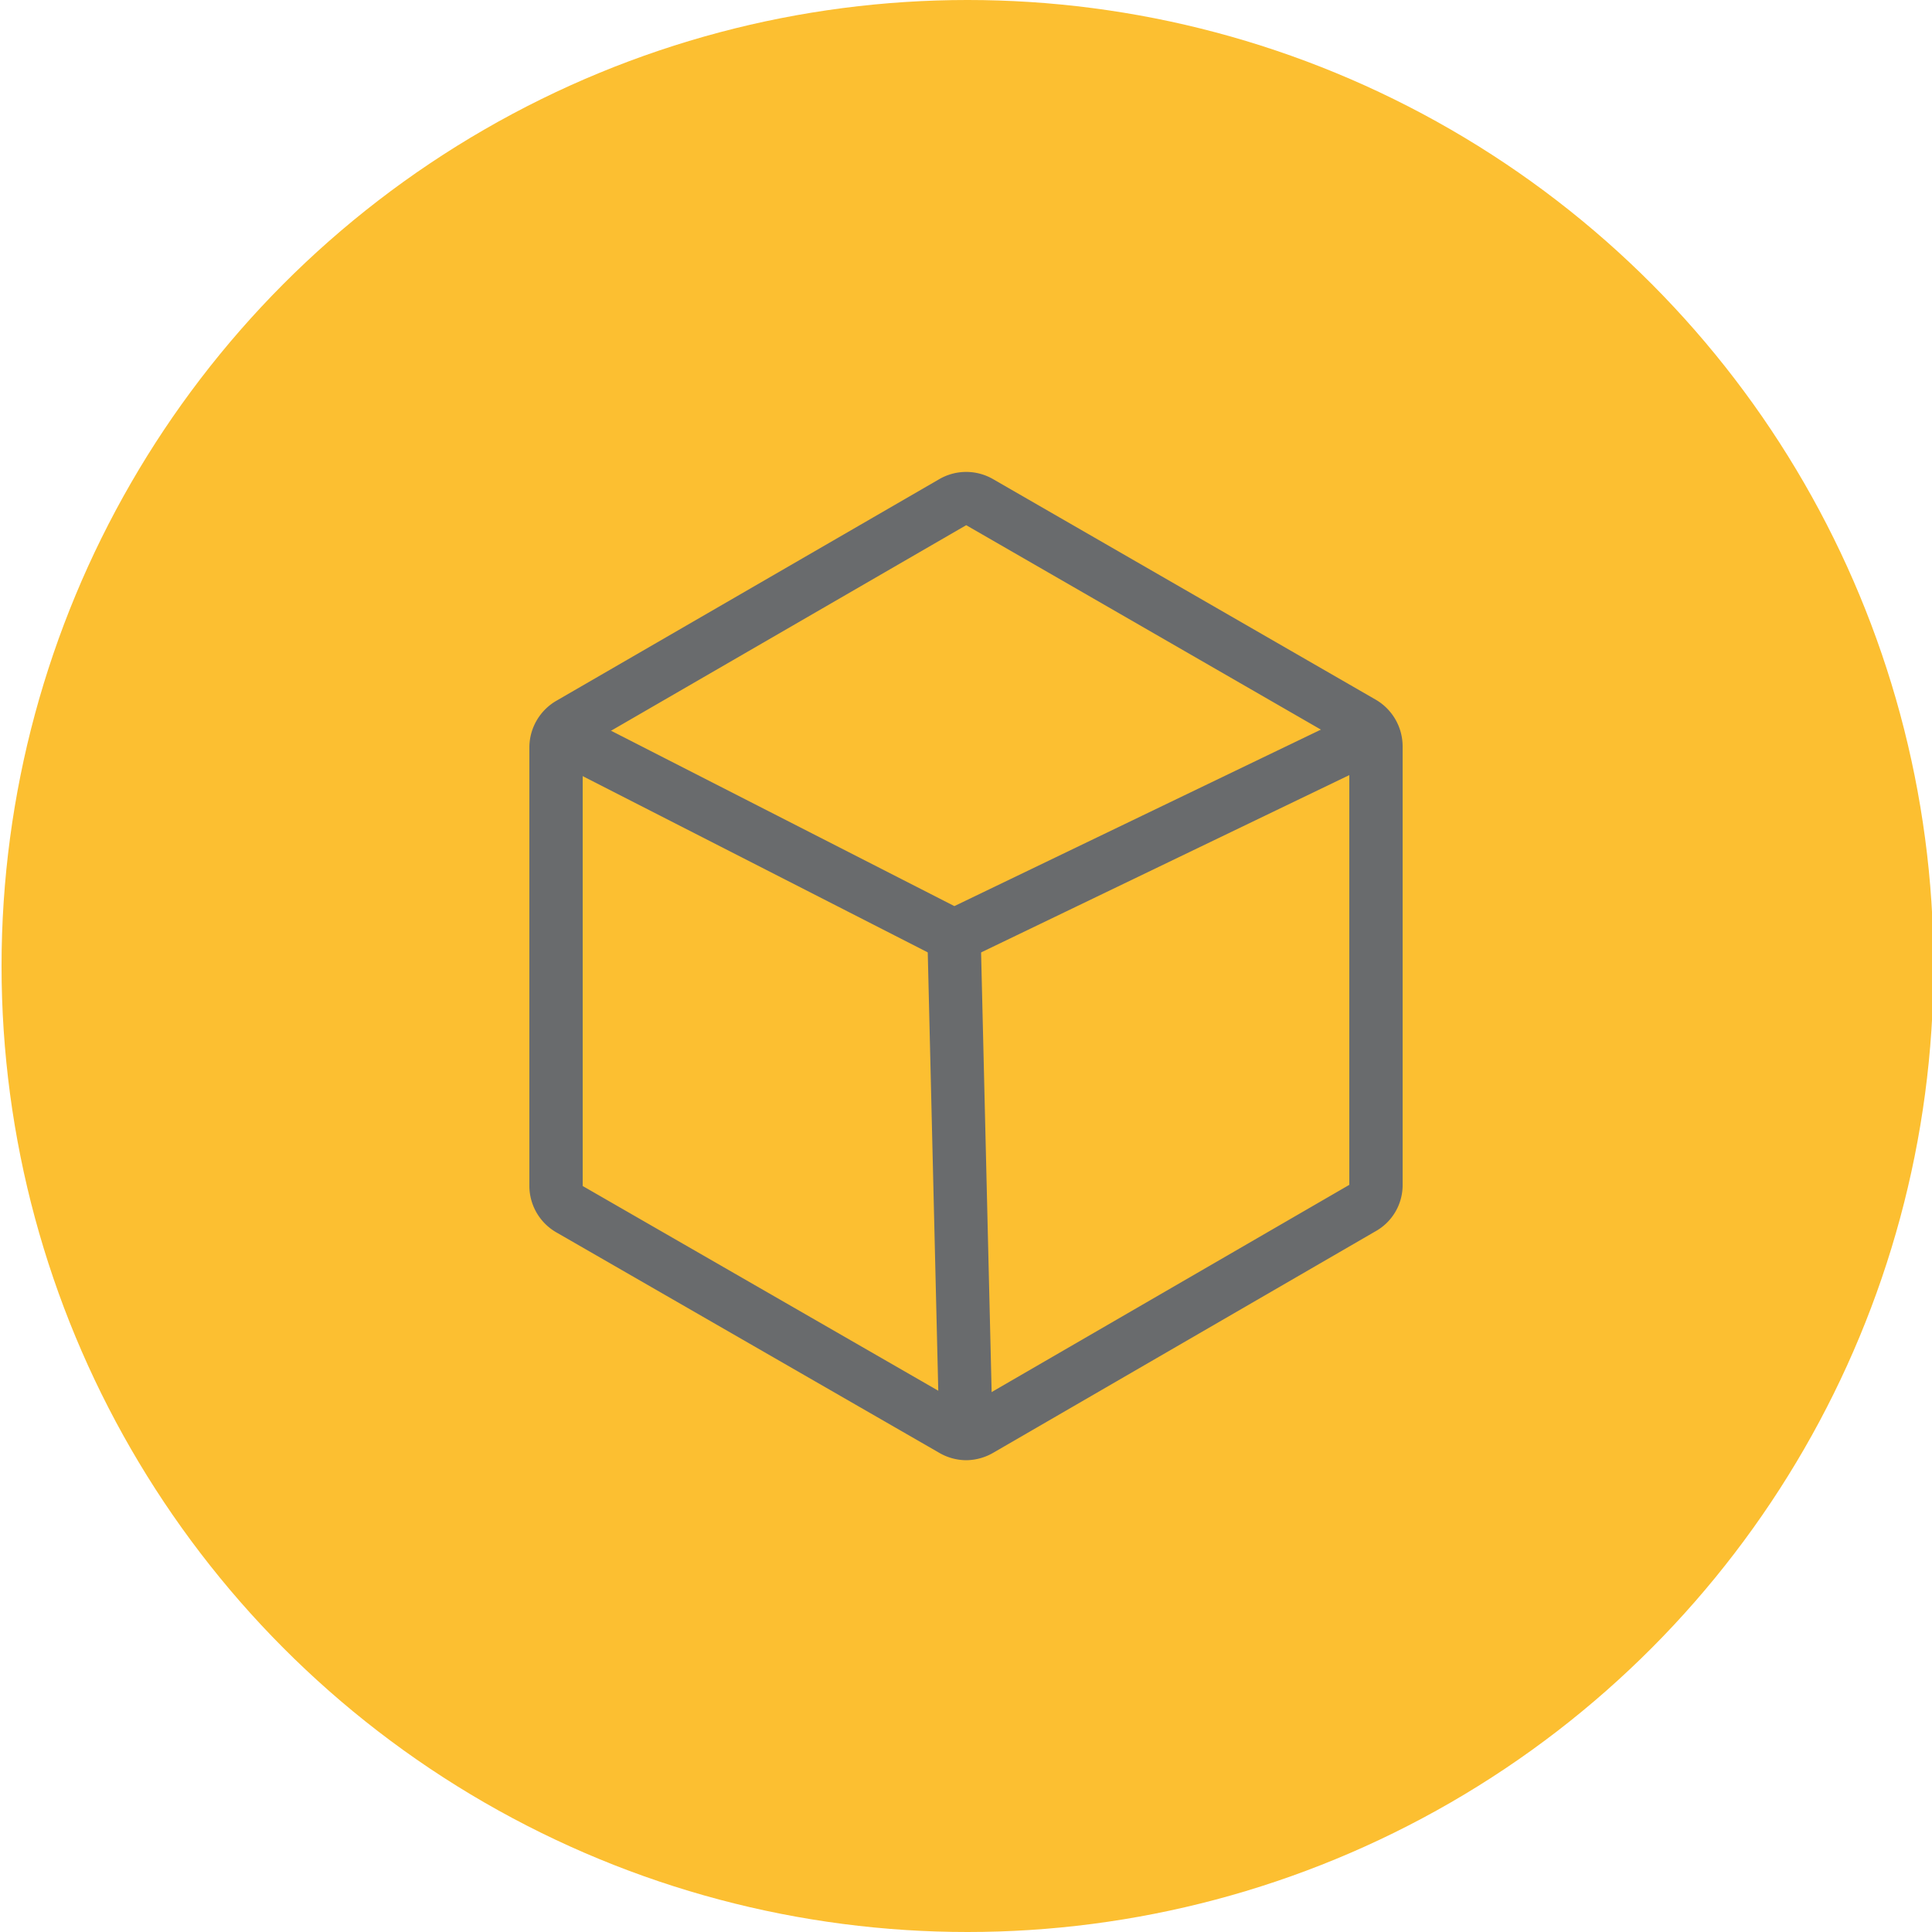
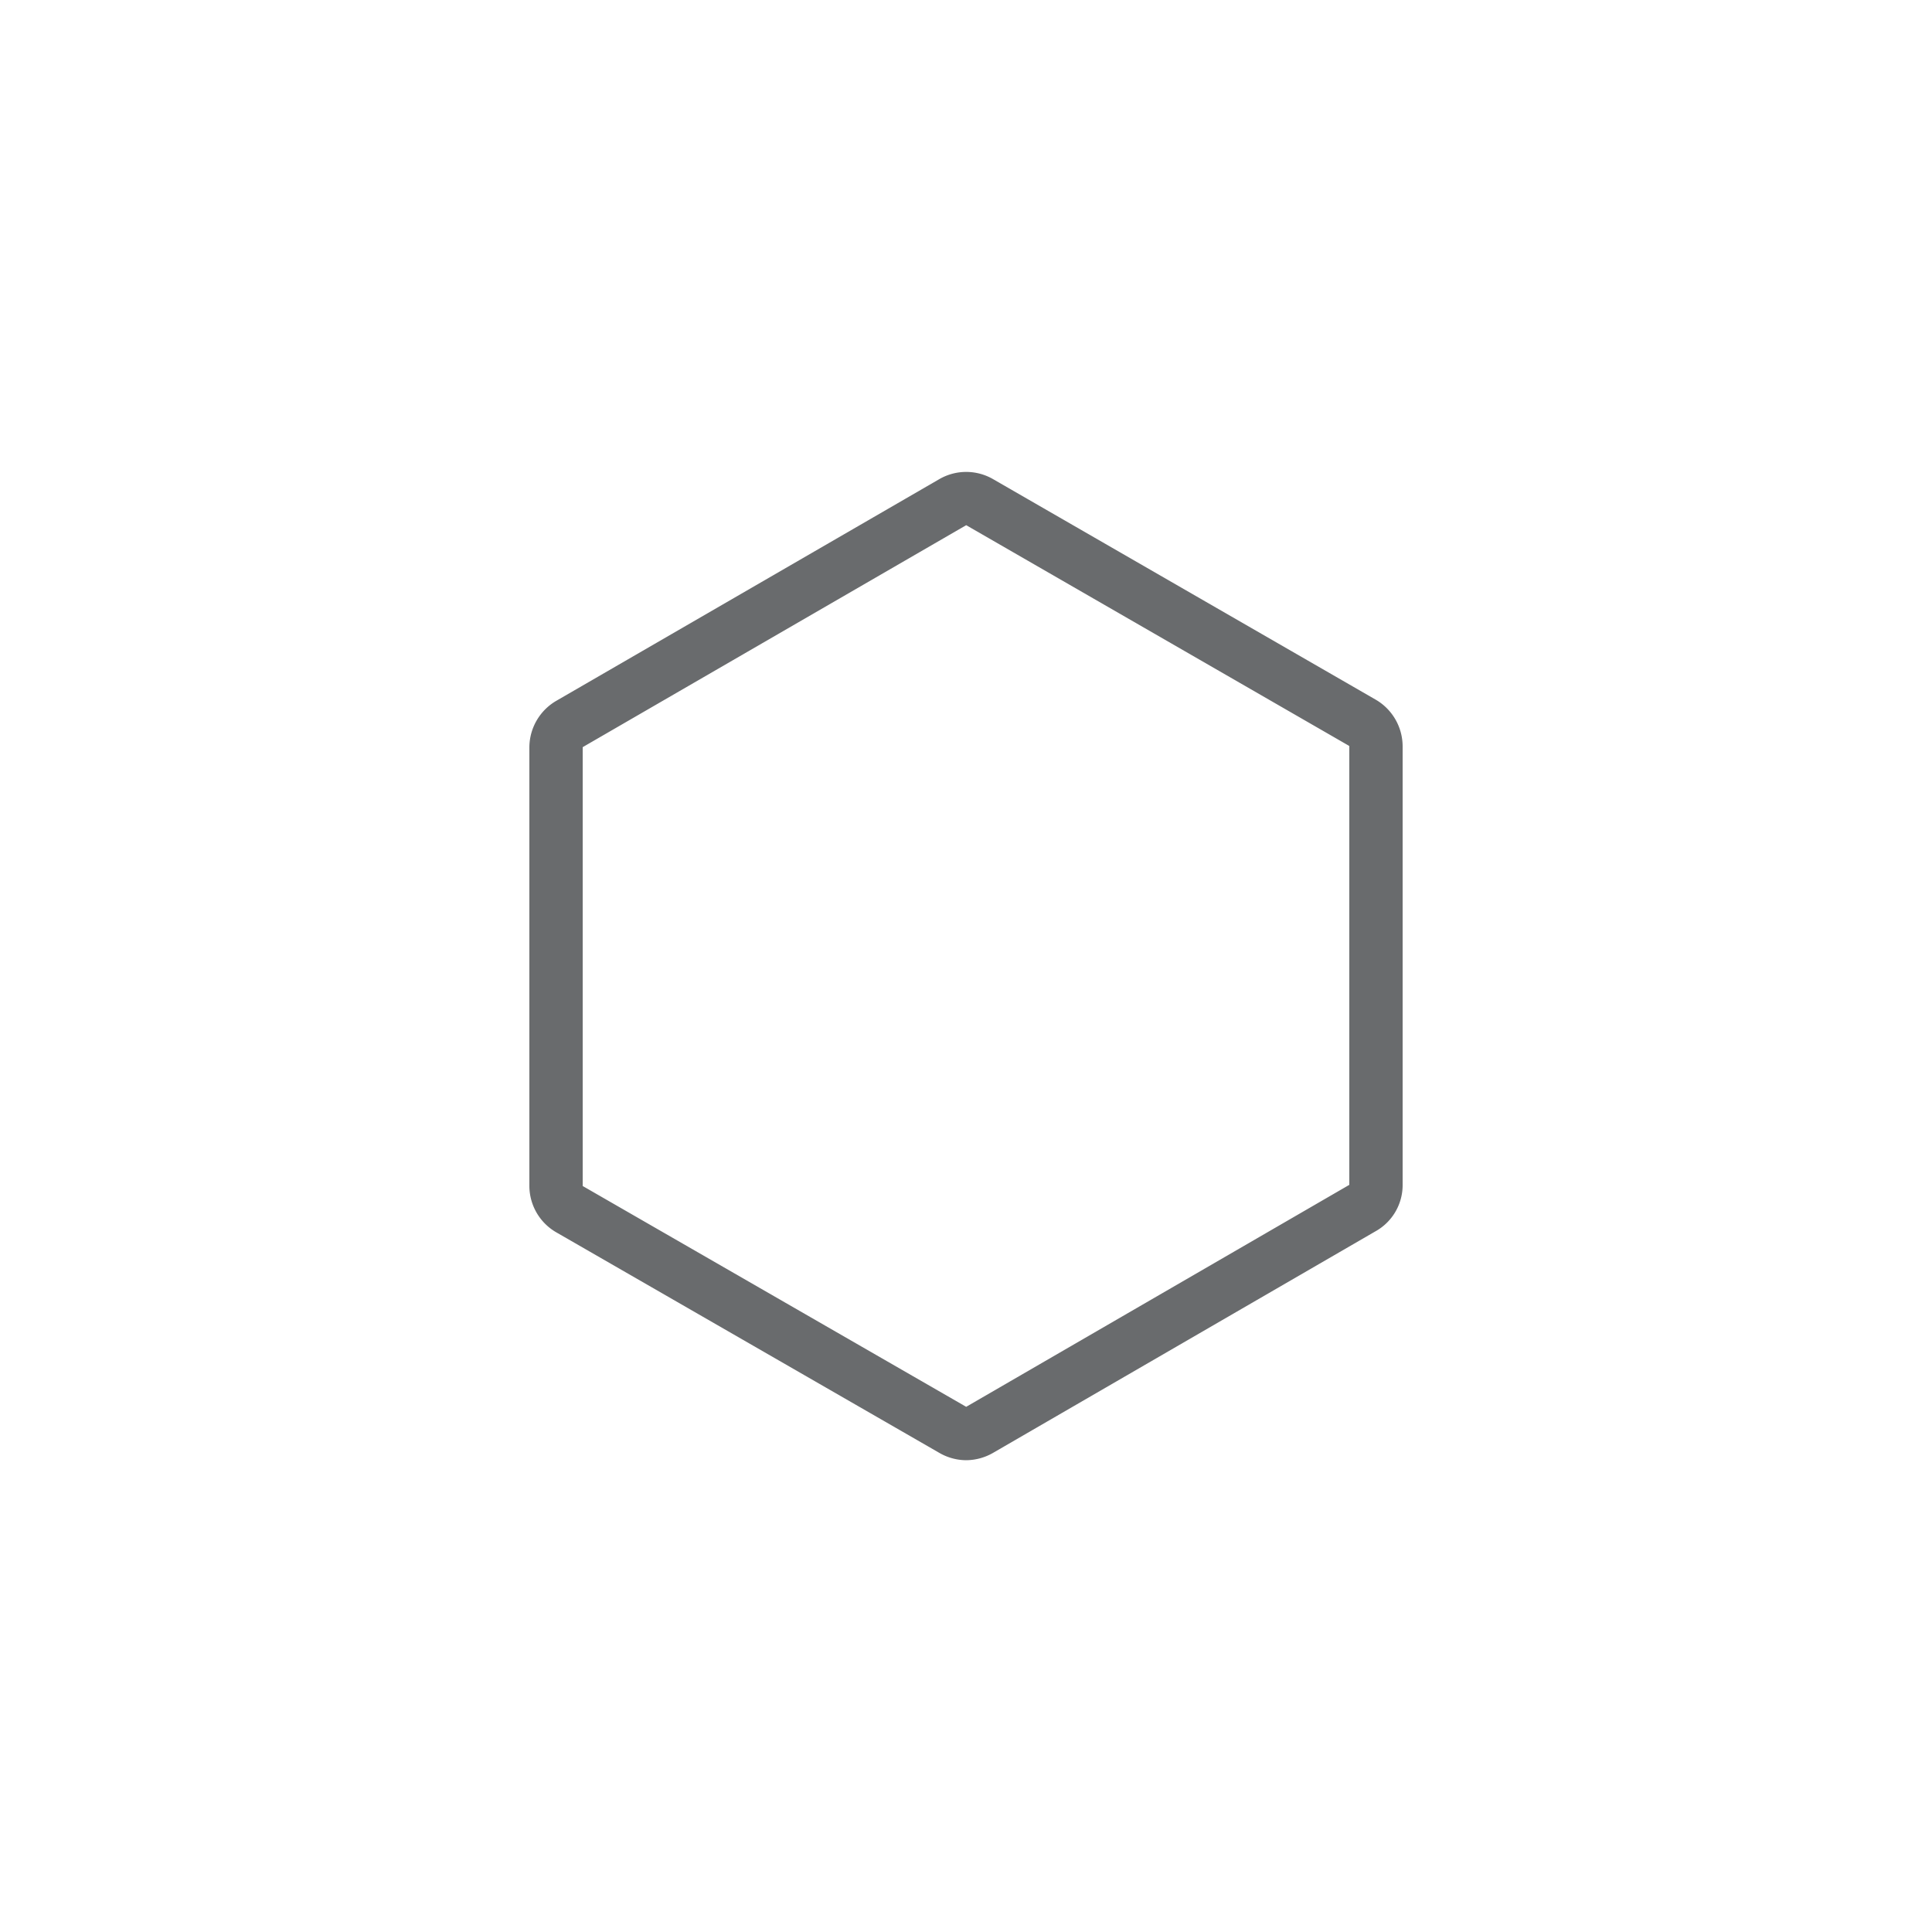
<svg xmlns="http://www.w3.org/2000/svg" id="Layer_1" data-name="Layer 1" viewBox="0 0 50 50">
  <defs>
    <style>.cls-1{fill:#fcbf31;}.cls-2{fill:none;stroke:#696b6d;stroke-miterlimit:10;stroke-width:1.38px;}</style>
  </defs>
-   <circle class="cls-1" cx="25.04" cy="25" r="25" />
  <path class="cls-2" d="M35.25,18.7,25.36,13a.7.7,0,0,0-.71,0l-9.9,5.73a.71.71,0,0,0-.36.61h0V30.69a.7.7,0,0,0,.36.61L24.65,37a.71.71,0,0,0,.35.1.72.72,0,0,0,.36-.1l9.89-5.73h0a.68.68,0,0,0,.36-.61h0V19.32h0A.71.71,0,0,0,35.25,18.7Z" />
-   <polyline class="cls-2" points="14.47 19 24.69 24.22 35.53 19" />
-   <line class="cls-2" x1="25" y1="37.13" x2="24.69" y2="24.22" />
</svg>